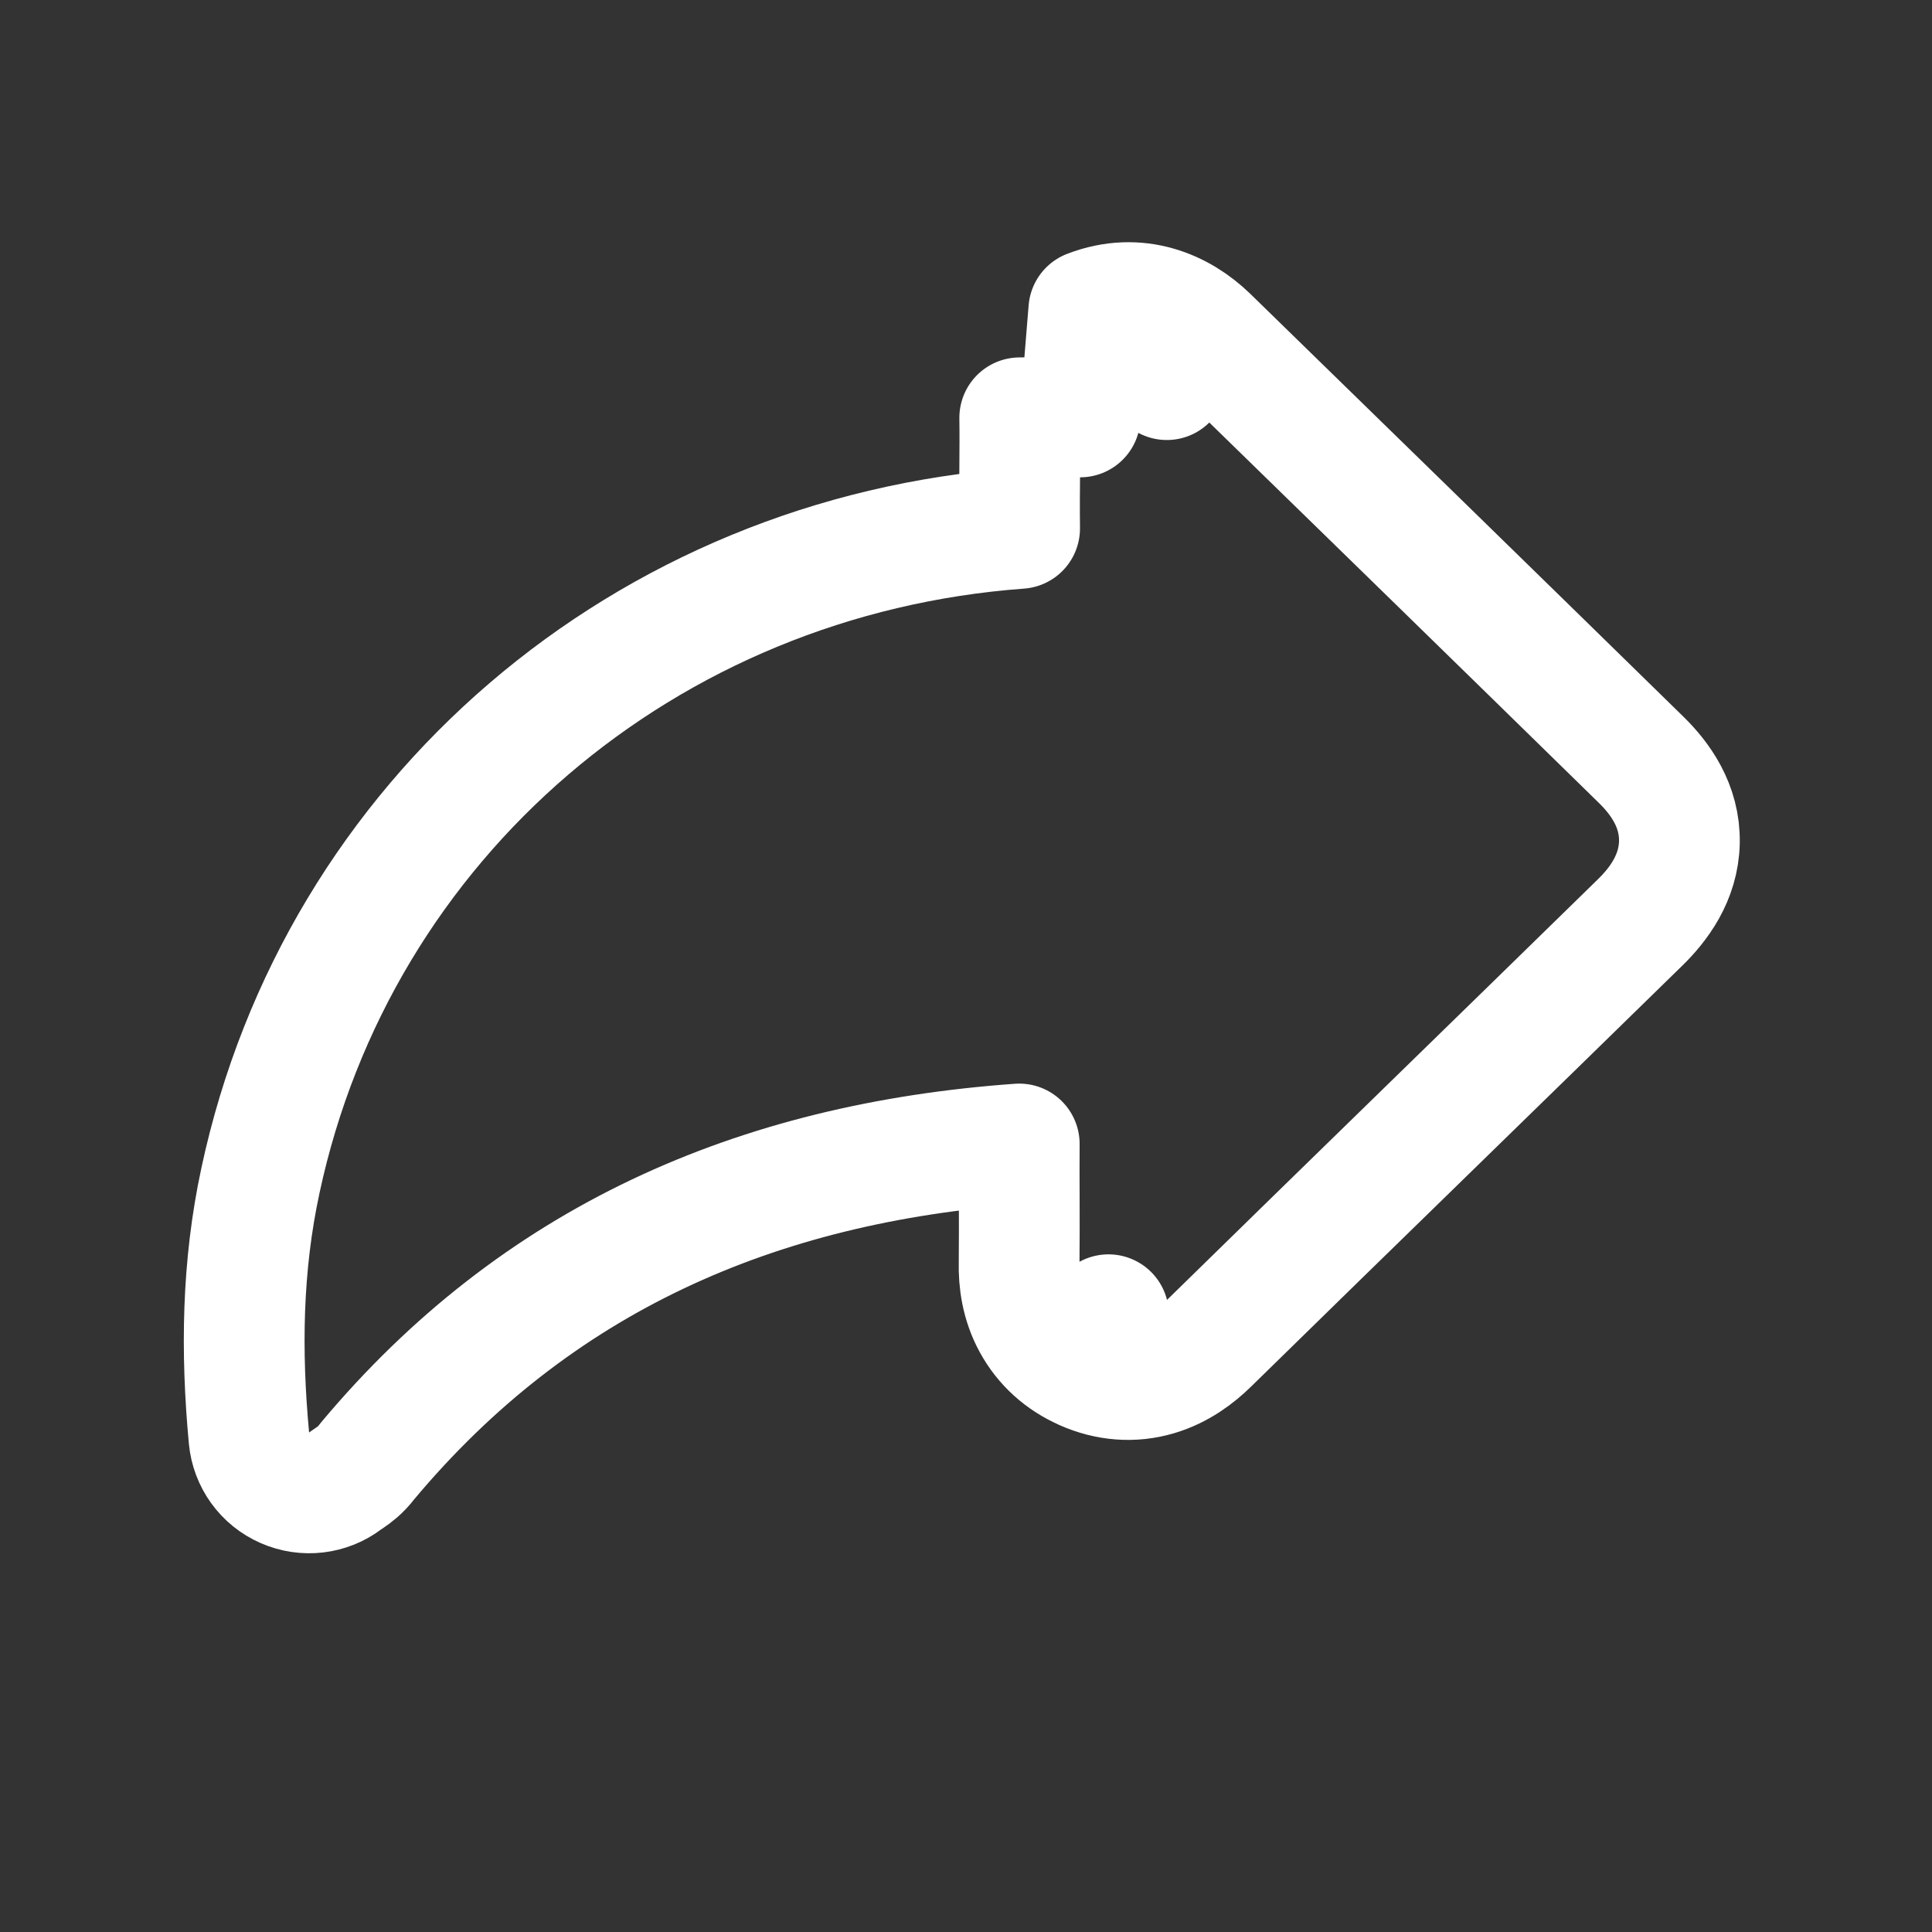
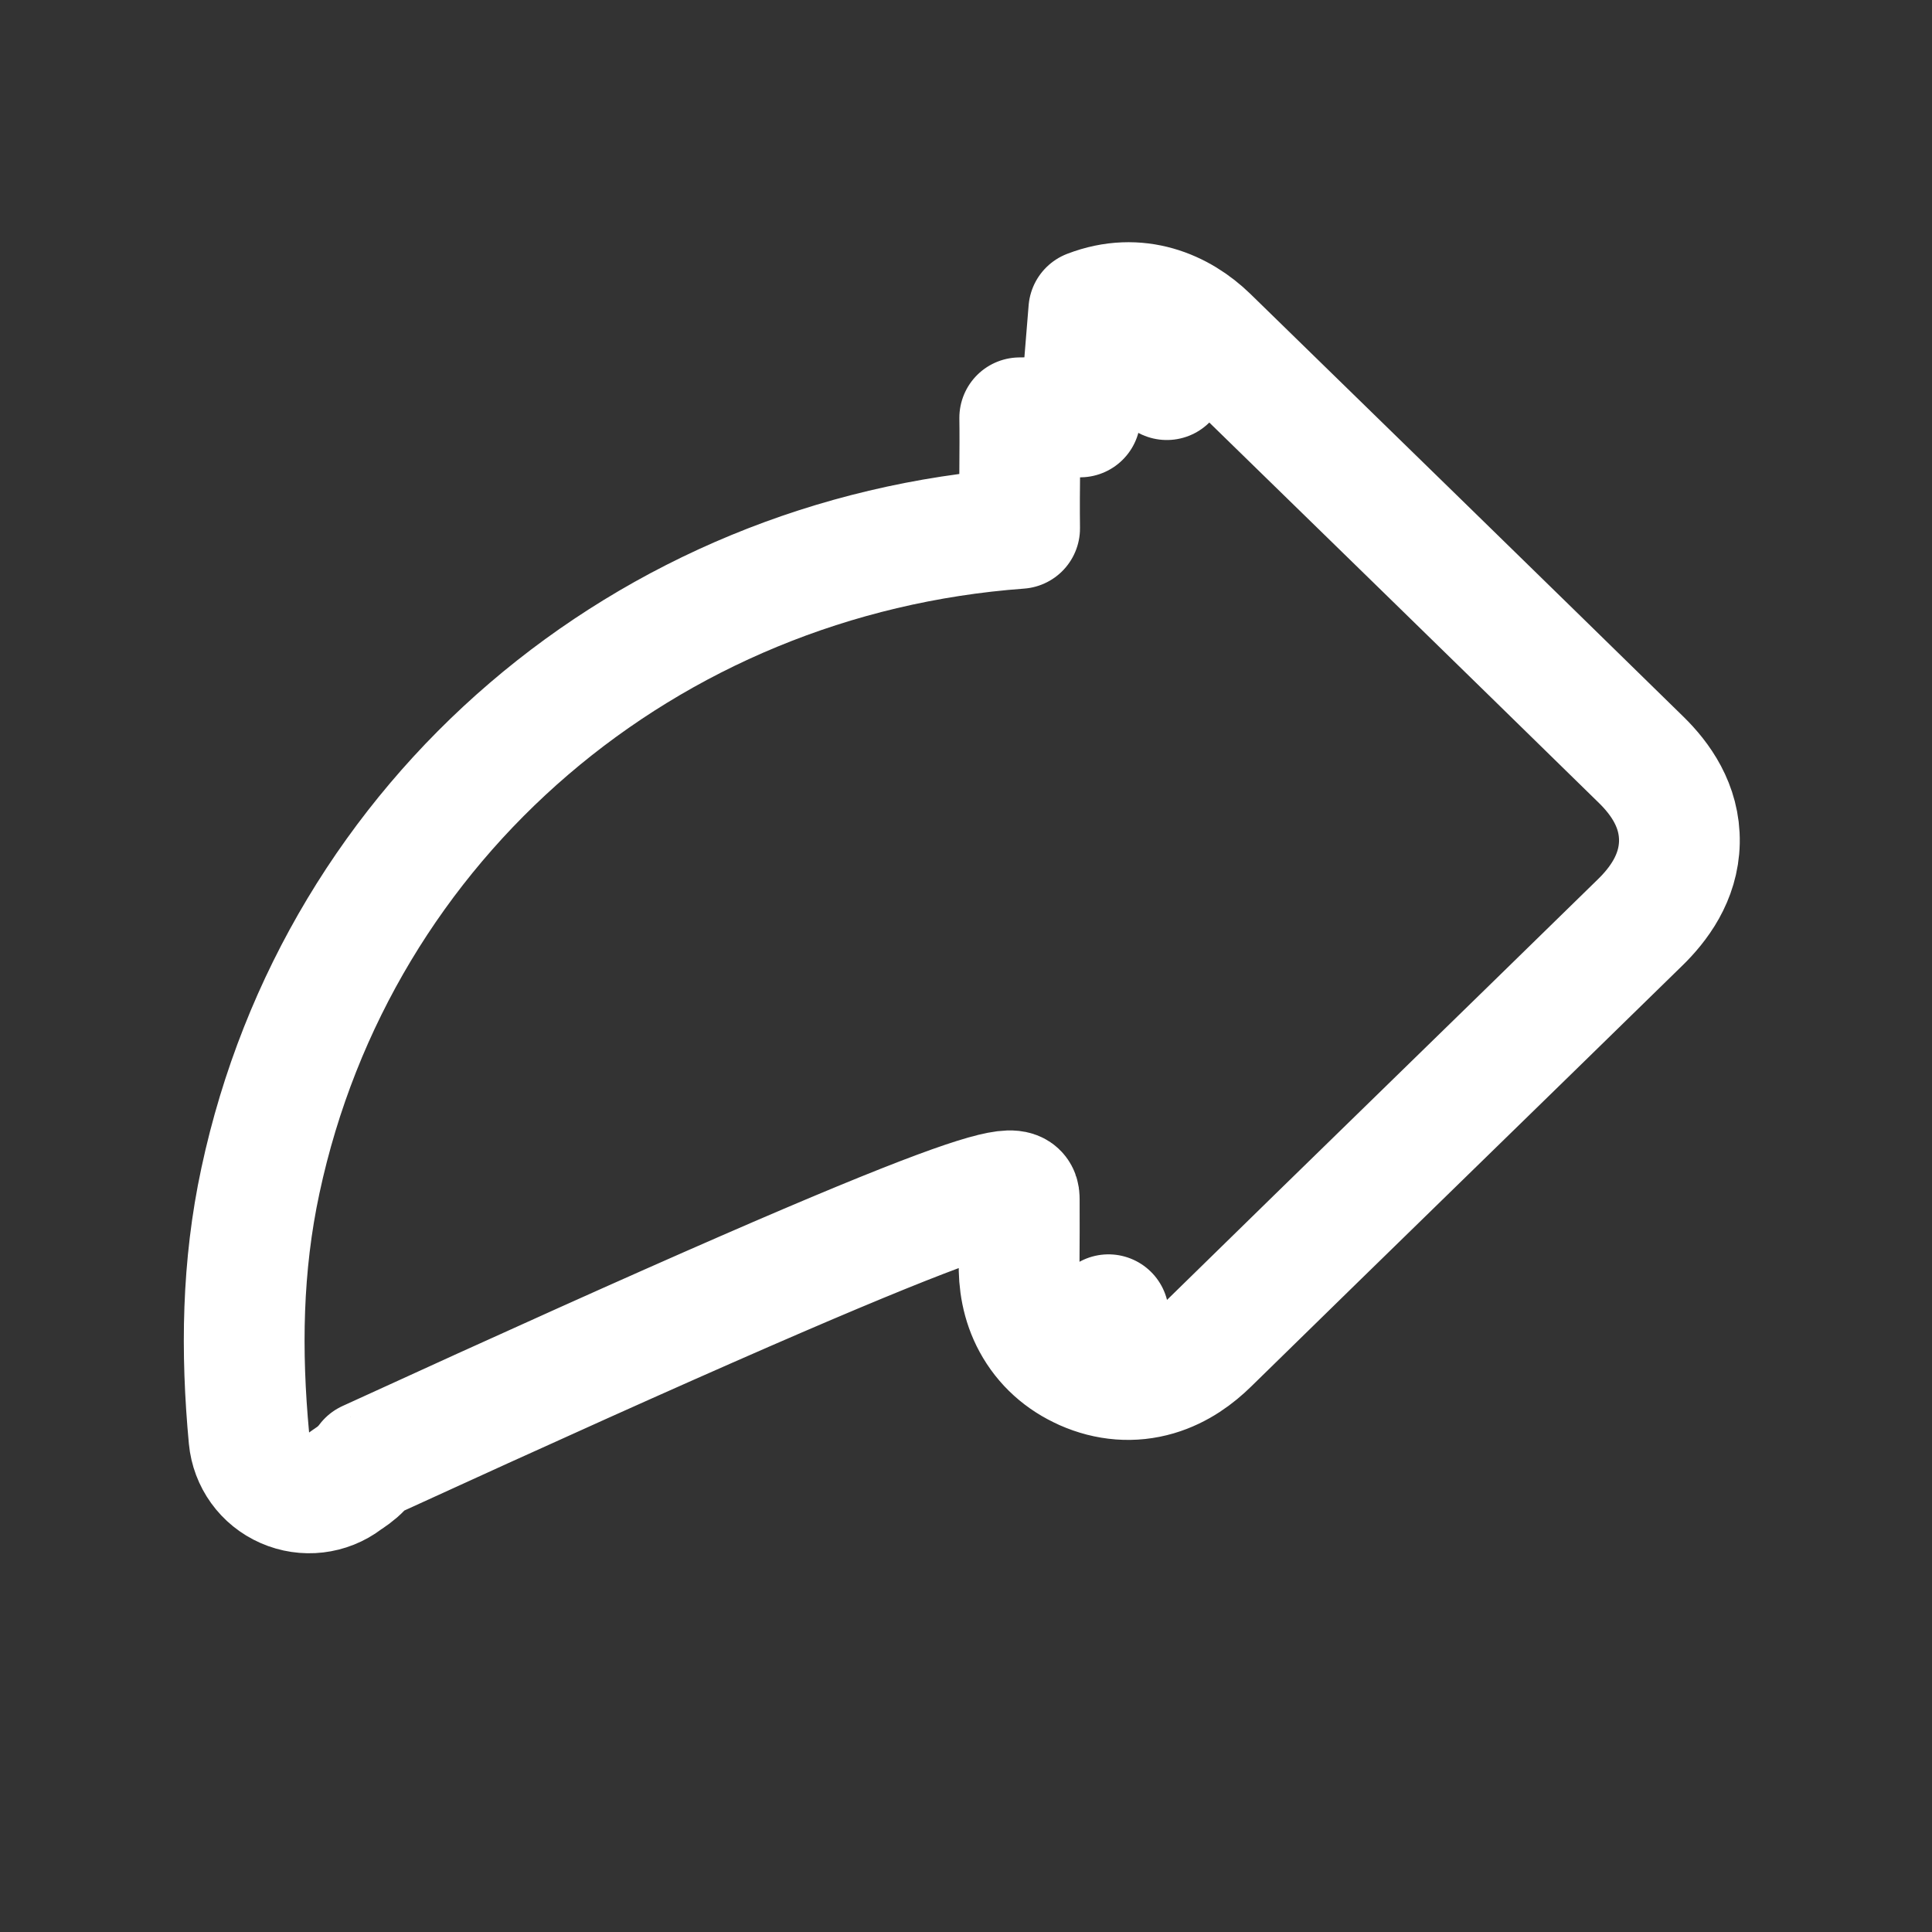
<svg xmlns="http://www.w3.org/2000/svg" width="16" height="16" viewBox="0 0 16 16" fill="none">
  <rect x="0" y="0" width="16" height="16" fill="#333333" stroke="none" />
-   <path d="M9.017 2.569L9.017 2.569L8.945 3.453L8.445 3.46C8.445 3.461 8.445 3.462 8.445 3.463C8.447 3.589 8.446 3.732 8.445 3.881C8.443 4.043 8.442 4.212 8.444 4.376C5.347 4.604 2.799 6.776 2.157 9.776C2.004 10.486 1.995 11.192 2.062 11.91C2.079 12.091 2.192 12.248 2.359 12.321C2.525 12.394 2.717 12.372 2.862 12.262C2.869 12.257 2.87 12.256 2.873 12.254C2.877 12.252 2.883 12.248 2.902 12.234C2.903 12.234 2.904 12.233 2.905 12.232C2.922 12.221 2.986 12.177 3.044 12.099C4.438 10.433 6.257 9.63 8.441 9.474C8.44 9.627 8.44 9.783 8.441 9.936C8.441 10.117 8.442 10.294 8.44 10.456C8.436 10.612 8.461 10.79 8.552 10.957C8.648 11.134 8.796 11.265 8.978 11.345L9.18 10.888L8.977 11.345C9.173 11.432 9.381 11.449 9.581 11.39C9.767 11.335 9.909 11.226 10.011 11.126L10.012 11.125C10.605 10.544 11.2 9.964 11.795 9.384L11.796 9.383C12.391 8.803 12.987 8.222 13.582 7.64C13.733 7.493 13.902 7.271 13.908 6.975C13.914 6.672 13.747 6.445 13.593 6.294C12.404 5.13 11.205 3.961 10.006 2.792L9.663 3.144L10.006 2.792C9.779 2.571 9.425 2.412 9.017 2.569Z" stroke="white" stroke-linejoin="round" />
+   <path d="M9.017 2.569L9.017 2.569L8.945 3.453L8.445 3.46C8.445 3.461 8.445 3.462 8.445 3.463C8.447 3.589 8.446 3.732 8.445 3.881C8.443 4.043 8.442 4.212 8.444 4.376C5.347 4.604 2.799 6.776 2.157 9.776C2.004 10.486 1.995 11.192 2.062 11.91C2.079 12.091 2.192 12.248 2.359 12.321C2.525 12.394 2.717 12.372 2.862 12.262C2.869 12.257 2.87 12.256 2.873 12.254C2.877 12.252 2.883 12.248 2.902 12.234C2.903 12.234 2.904 12.233 2.905 12.232C2.922 12.221 2.986 12.177 3.044 12.099C8.44 9.627 8.44 9.783 8.441 9.936C8.441 10.117 8.442 10.294 8.44 10.456C8.436 10.612 8.461 10.79 8.552 10.957C8.648 11.134 8.796 11.265 8.978 11.345L9.18 10.888L8.977 11.345C9.173 11.432 9.381 11.449 9.581 11.39C9.767 11.335 9.909 11.226 10.011 11.126L10.012 11.125C10.605 10.544 11.2 9.964 11.795 9.384L11.796 9.383C12.391 8.803 12.987 8.222 13.582 7.64C13.733 7.493 13.902 7.271 13.908 6.975C13.914 6.672 13.747 6.445 13.593 6.294C12.404 5.13 11.205 3.961 10.006 2.792L9.663 3.144L10.006 2.792C9.779 2.571 9.425 2.412 9.017 2.569Z" stroke="white" stroke-linejoin="round" />
</svg>